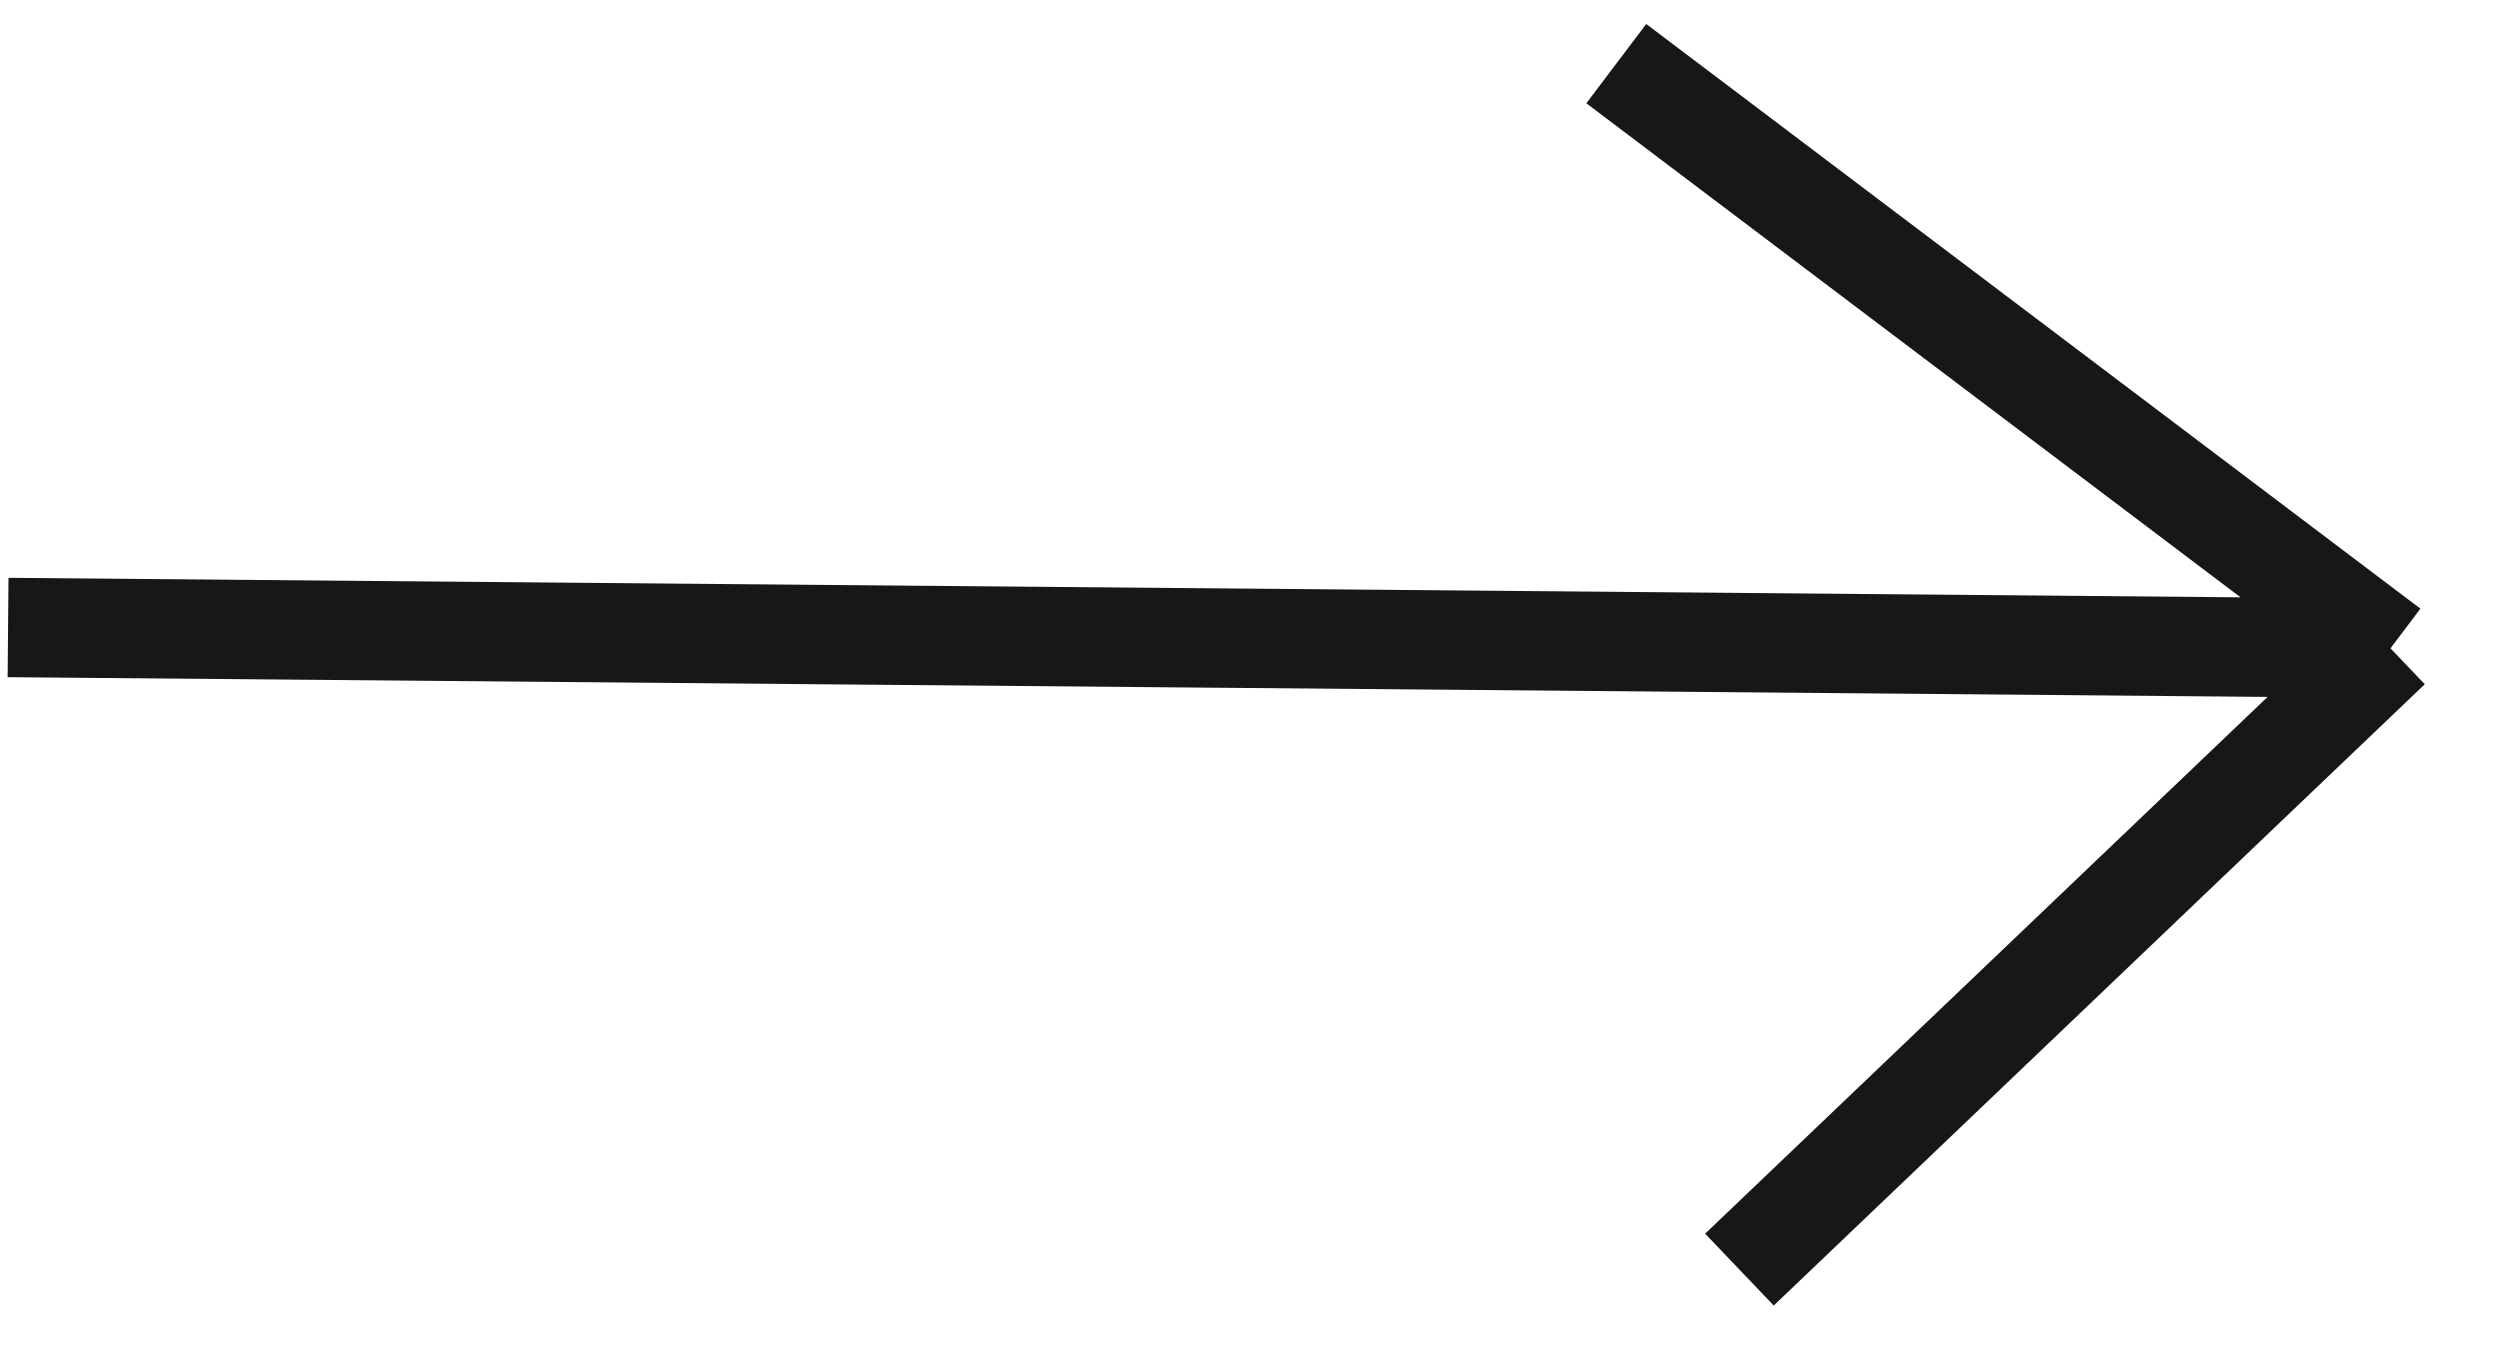
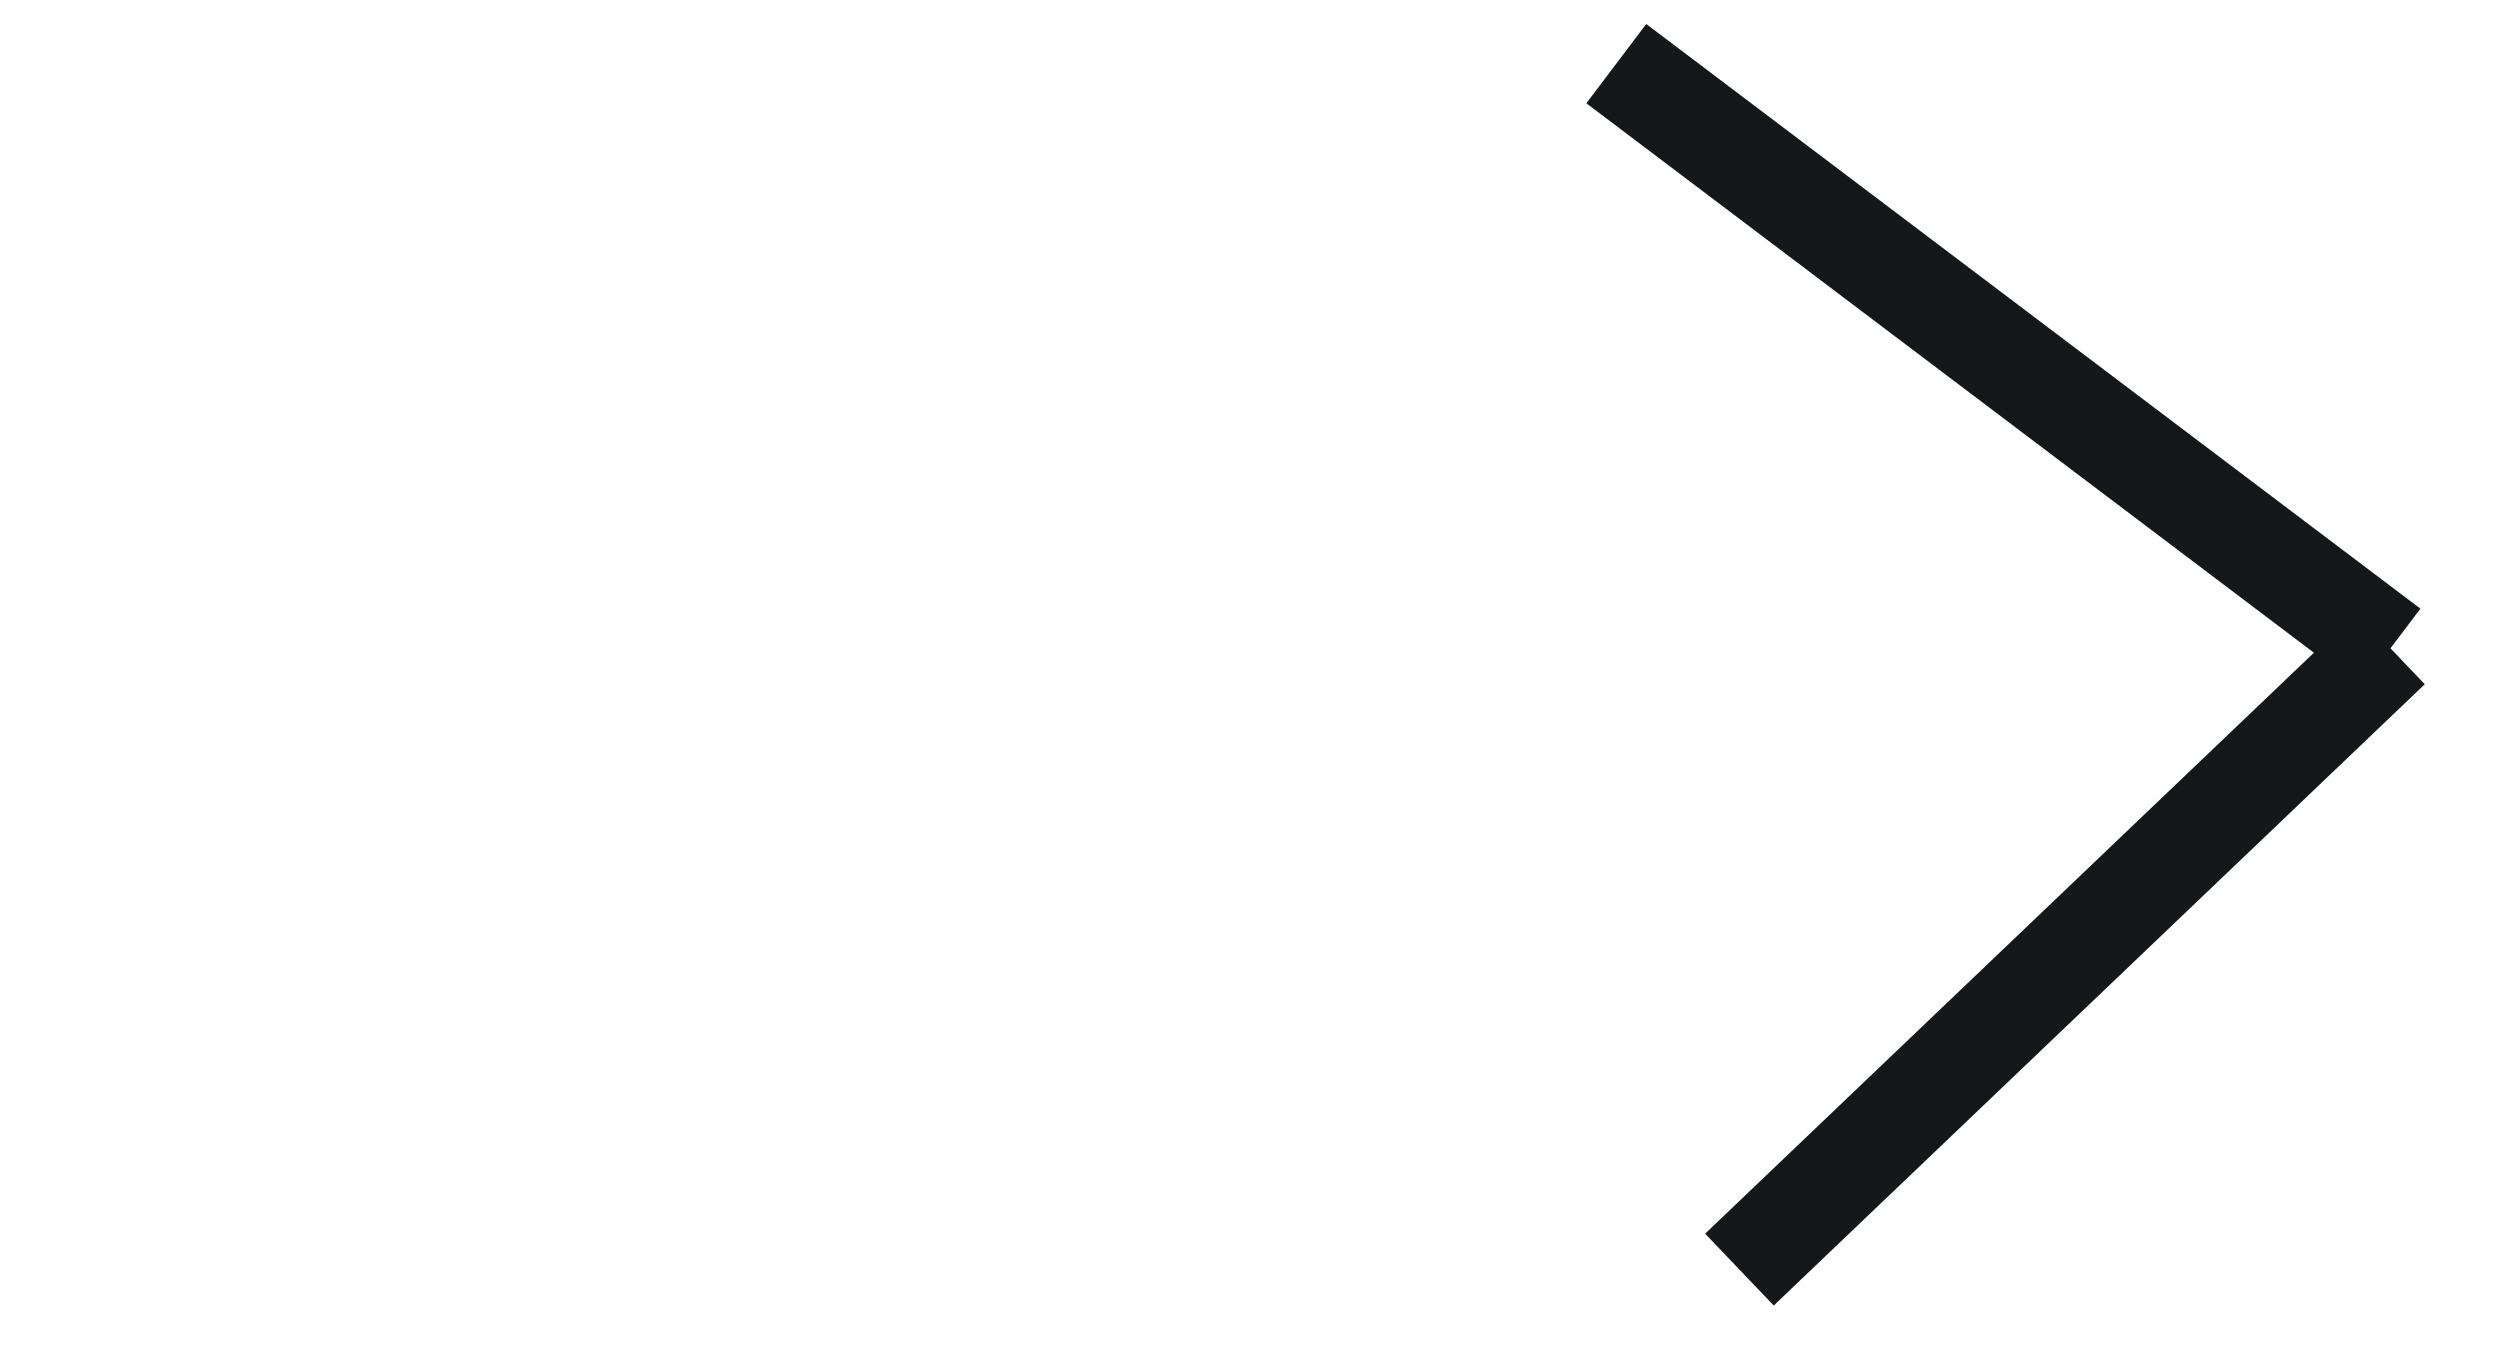
<svg xmlns="http://www.w3.org/2000/svg" width="31" height="17" viewBox="0 0 31 17" fill="none">
-   <path d="M0.1 7.781L29.642 8.039M29.642 8.039L20.042 0.789M29.642 8.039L21.569 15.743" stroke="#151719" stroke-width="1.232" />
+   <path d="M0.1 7.781M29.642 8.039L20.042 0.789M29.642 8.039L21.569 15.743" stroke="#151719" stroke-width="1.232" />
</svg>